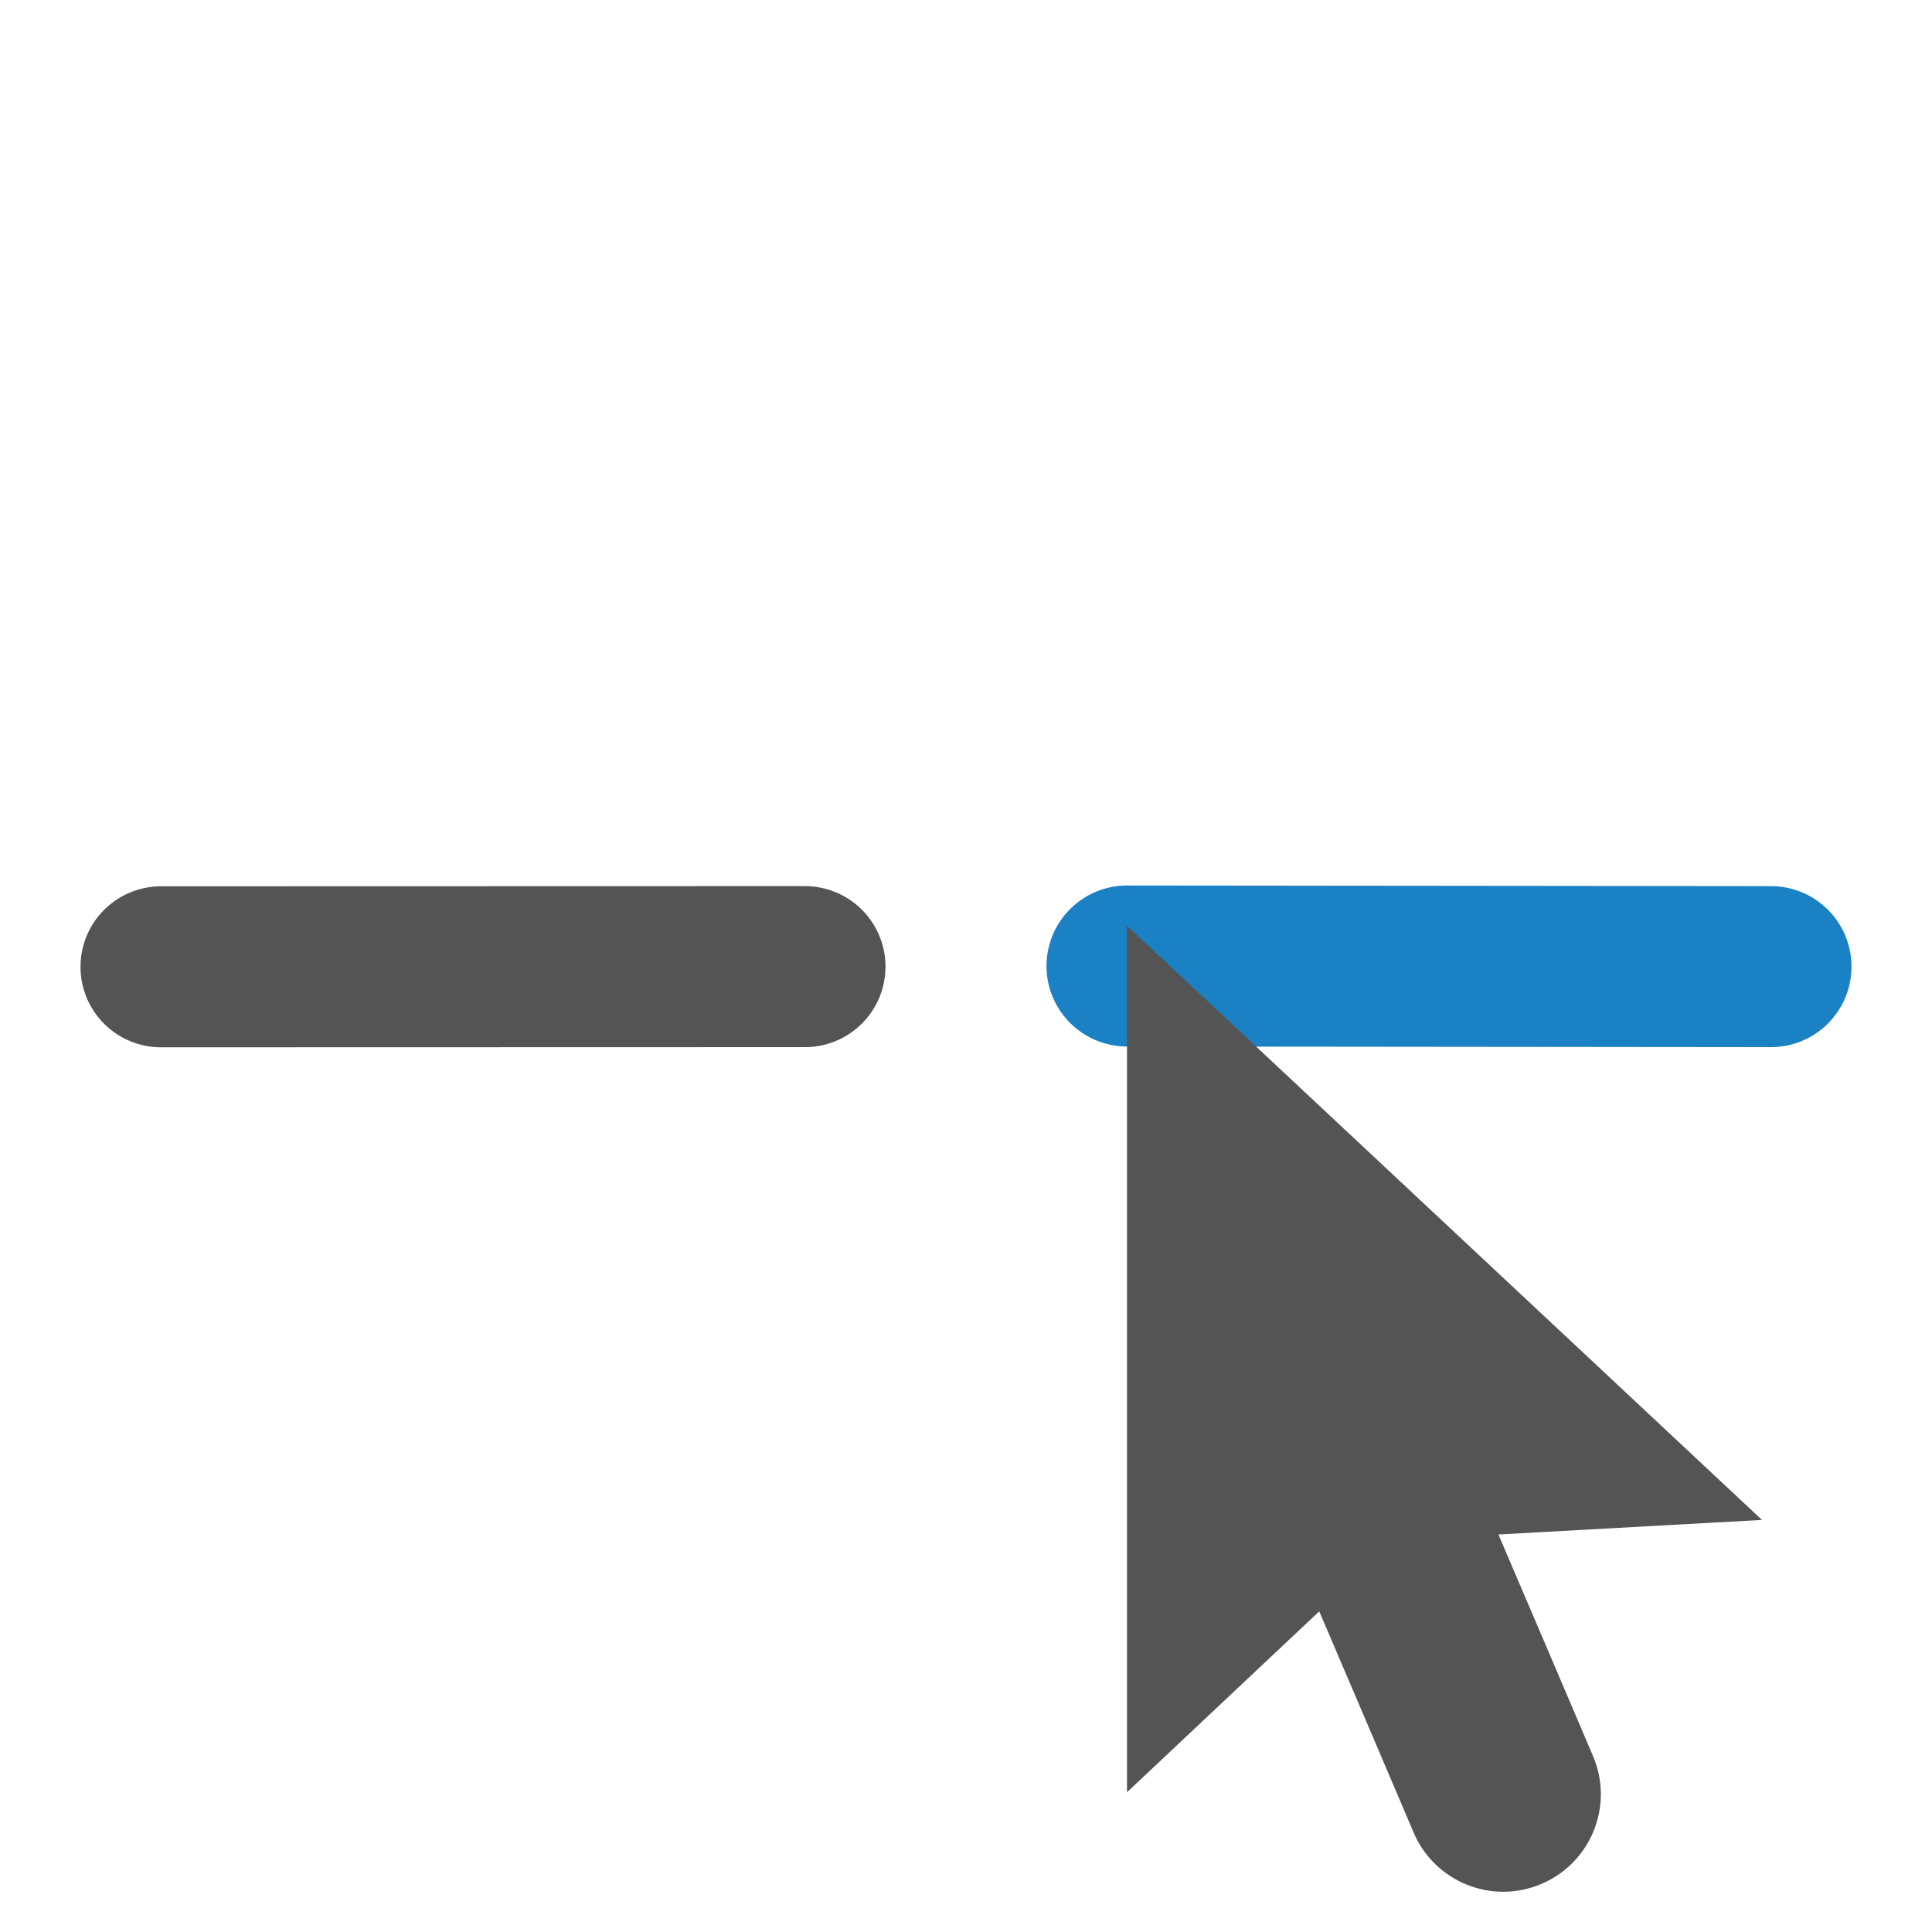
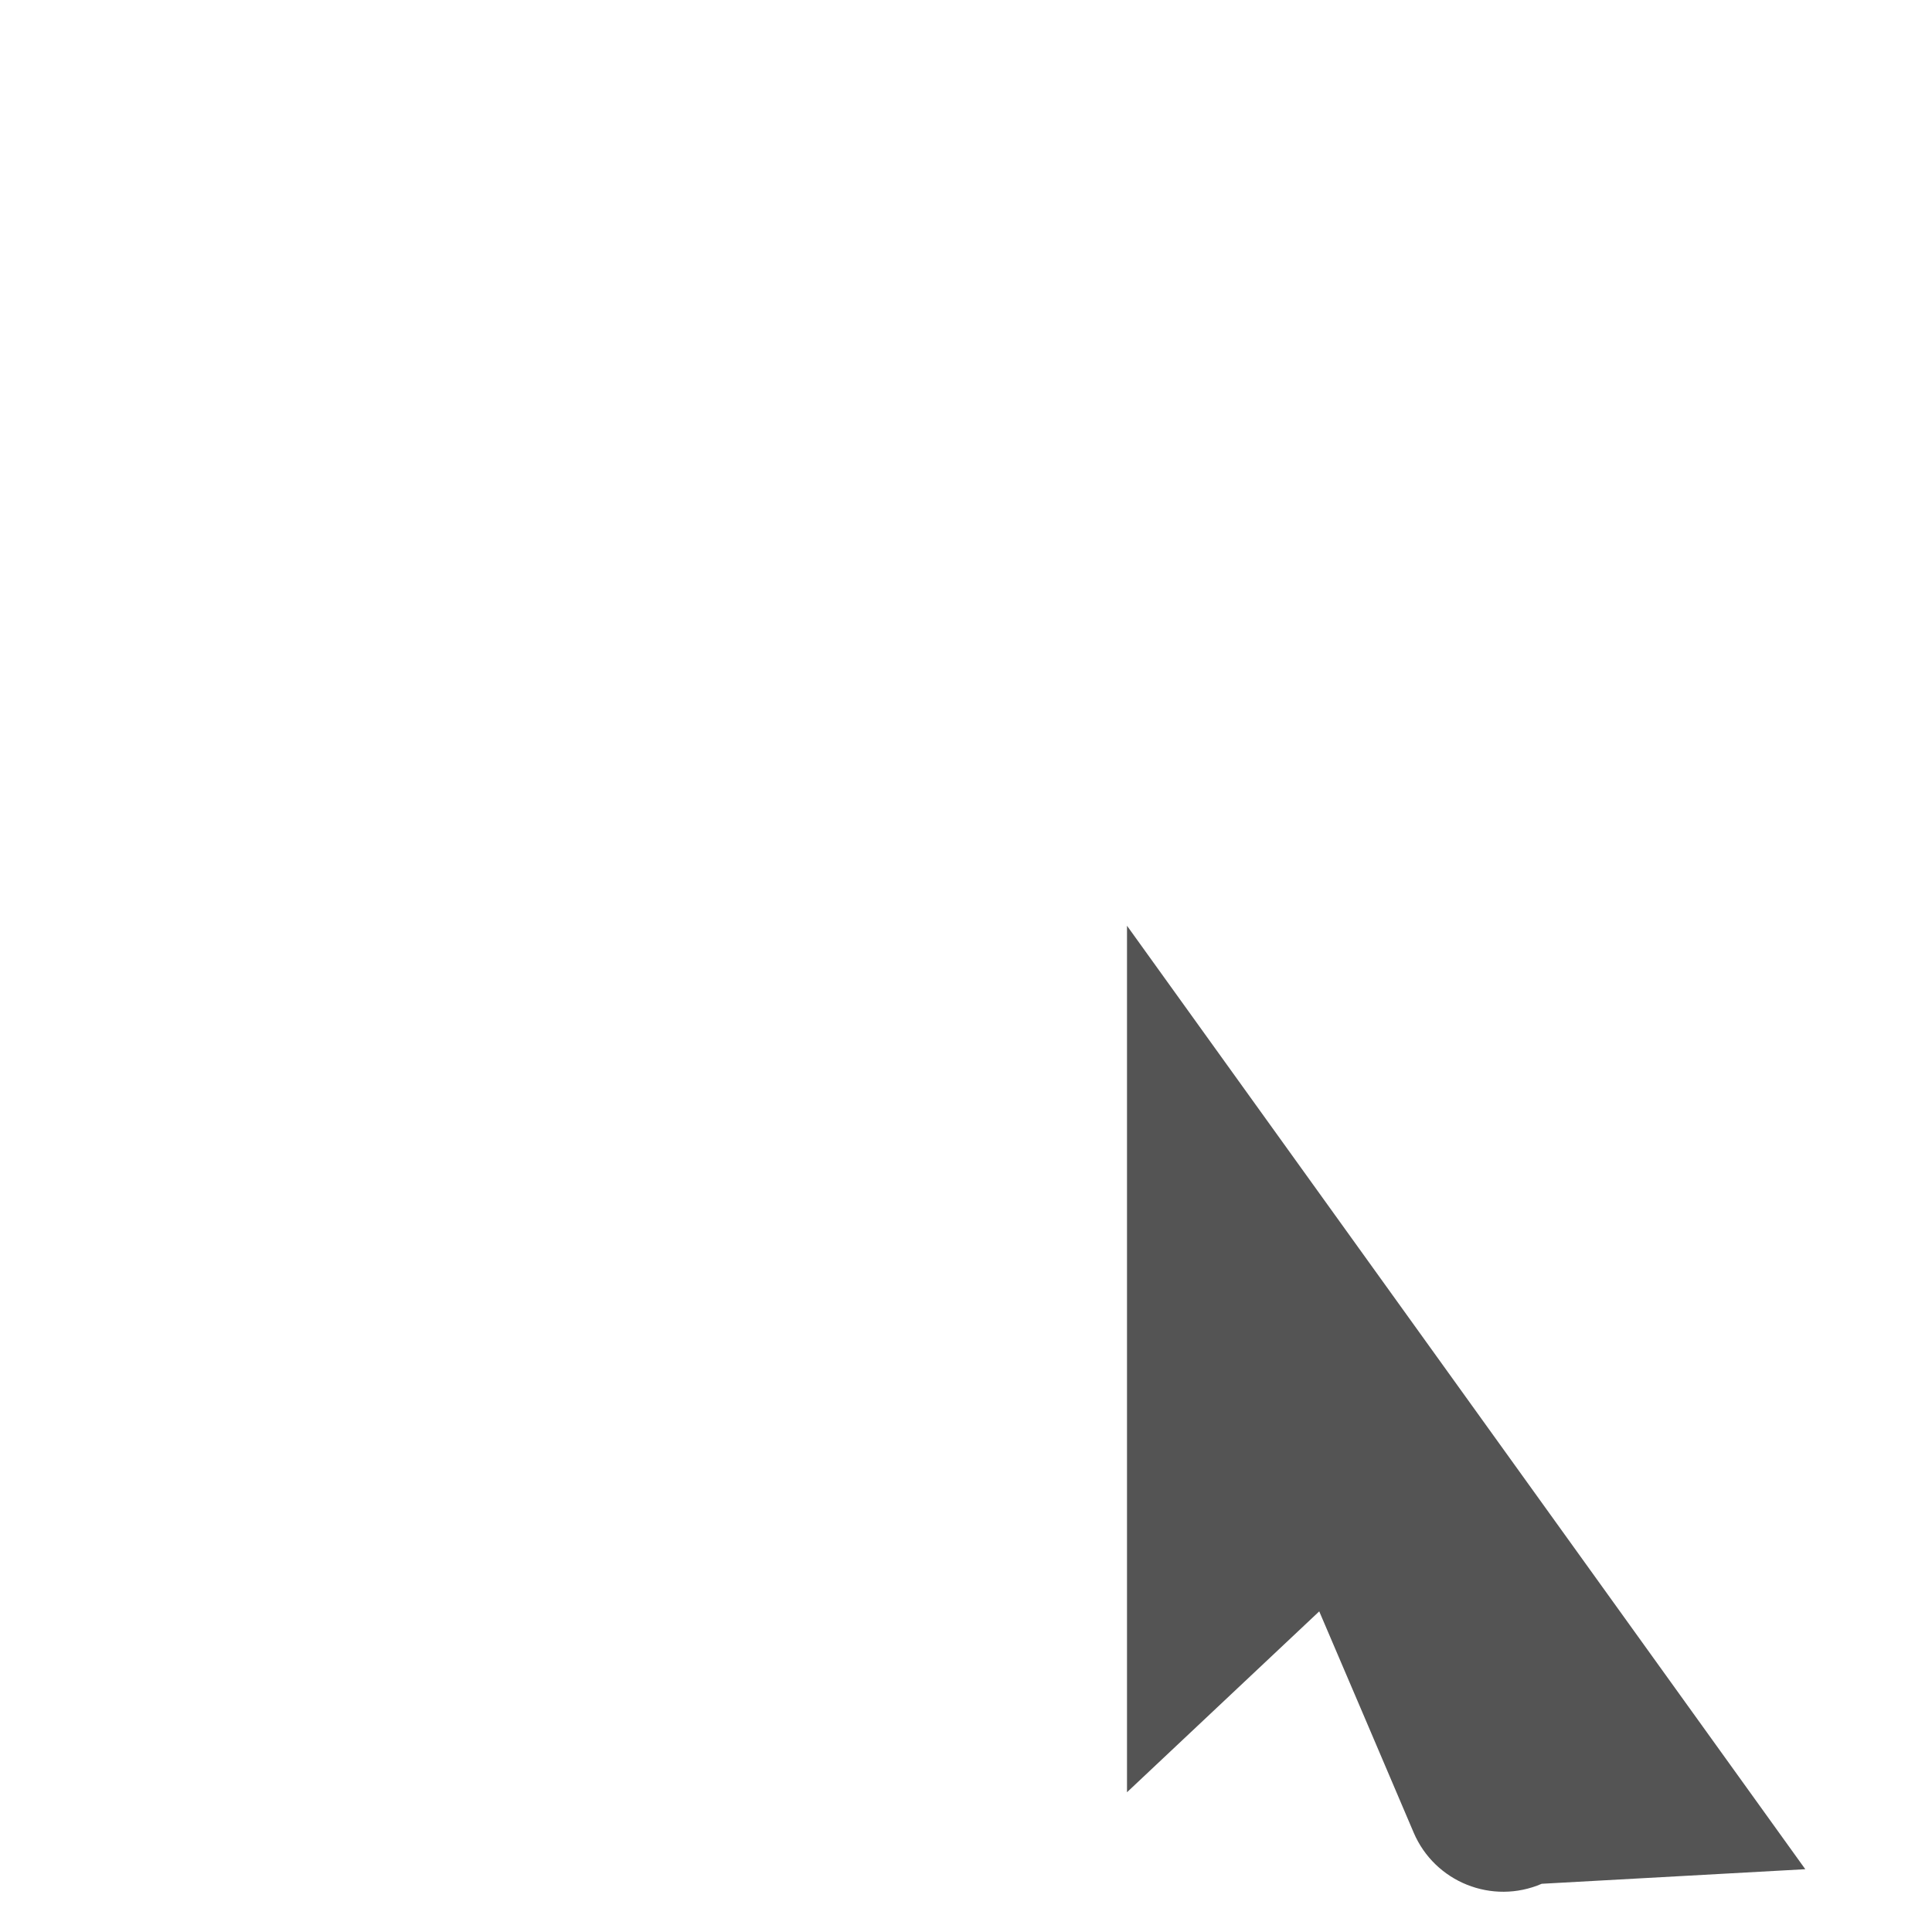
<svg xmlns="http://www.w3.org/2000/svg" xmlns:ns1="http://sodipodi.sourceforge.net/DTD/sodipodi-0.dtd" xmlns:ns2="http://www.inkscape.org/namespaces/inkscape" id="Слой_1" data-name="Слой 1" viewBox="0 0 24 24" version="1.1" ns1:docname="break_line.svg" ns2:version="1.0.1 (c497b03c, 2020-09-10)">
  <ns1:namedview pagecolor="#ffffff" bordercolor="#666666" borderopacity="1" objecttolerance="10" gridtolerance="10" guidetolerance="10" ns2:pageopacity="0" ns2:pageshadow="2" ns2:window-width="1280" ns2:window-height="715" id="namedview30" showgrid="true" ns2:zoom="15.632348" ns2:cx="14.166607" ns2:cy="12.933128" ns2:window-x="0" ns2:window-y="23" ns2:window-maximized="0" ns2:document-rotation="0" ns2:current-layer="Слой_1">
    <ns2:grid type="xygrid" id="grid_kicad" spacingx="0.5" spacingy="0.5" color="#9999ff" opacity="0.13" empspacing="2" />
  </ns1:namedview>
  <defs id="defs116256">
    <style id="style116254">.cls-1,.cls-2,.cls-3,.cls-4{fill:none;stroke-linecap:round;stroke-linejoin:round;}.cls-1,.cls-2{stroke:#b9b9b9;stroke-width:0.5px;}.cls-2{stroke-dasharray:1.662 1.662;}.cls-3{stroke:#545454;}.cls-4{stroke:#1a81c4;}.cls-5{fill:#545454;}</style>
  </defs>
  <title id="title116258">break_line</title>
-   <line class="cls-3" x1="2" y1="12.01" x2="10" y2="12.008" id="line116272" style="opacity:1;stroke-width:2;stroke-miterlimit:4;stroke-dasharray:none" />
-   <path id="line116274" style="fill:none;stroke:#1a81c4;stroke-width:2;stroke-linecap:round;stroke-linejoin:round;stroke-miterlimit:4;stroke-dasharray:none" d="m 14,12 8,0.008" ns1:nodetypes="cc" />
-   <path class="cls-5" d="m 14,11.5 v 10.764 l 2.388,-2.247 c 0.313,0.73 0.772,1.807 1.173,2.748 0.263,0.616 0.976,0.901 1.591,0.636 v 0 c 0.614,-0.263 0.899,-0.973 0.637,-1.587 -0.401,-0.941 -0.861,-2.02 -1.175,-2.752 l 3.274,-0.181 z" id="path116278" ns1:nodetypes="ccccsscccc" style="stroke-width:1" />
+   <path class="cls-5" d="m 14,11.5 v 10.764 l 2.388,-2.247 c 0.313,0.73 0.772,1.807 1.173,2.748 0.263,0.616 0.976,0.901 1.591,0.636 v 0 l 3.274,-0.181 z" id="path116278" ns1:nodetypes="ccccsscccc" style="stroke-width:1" />
</svg>